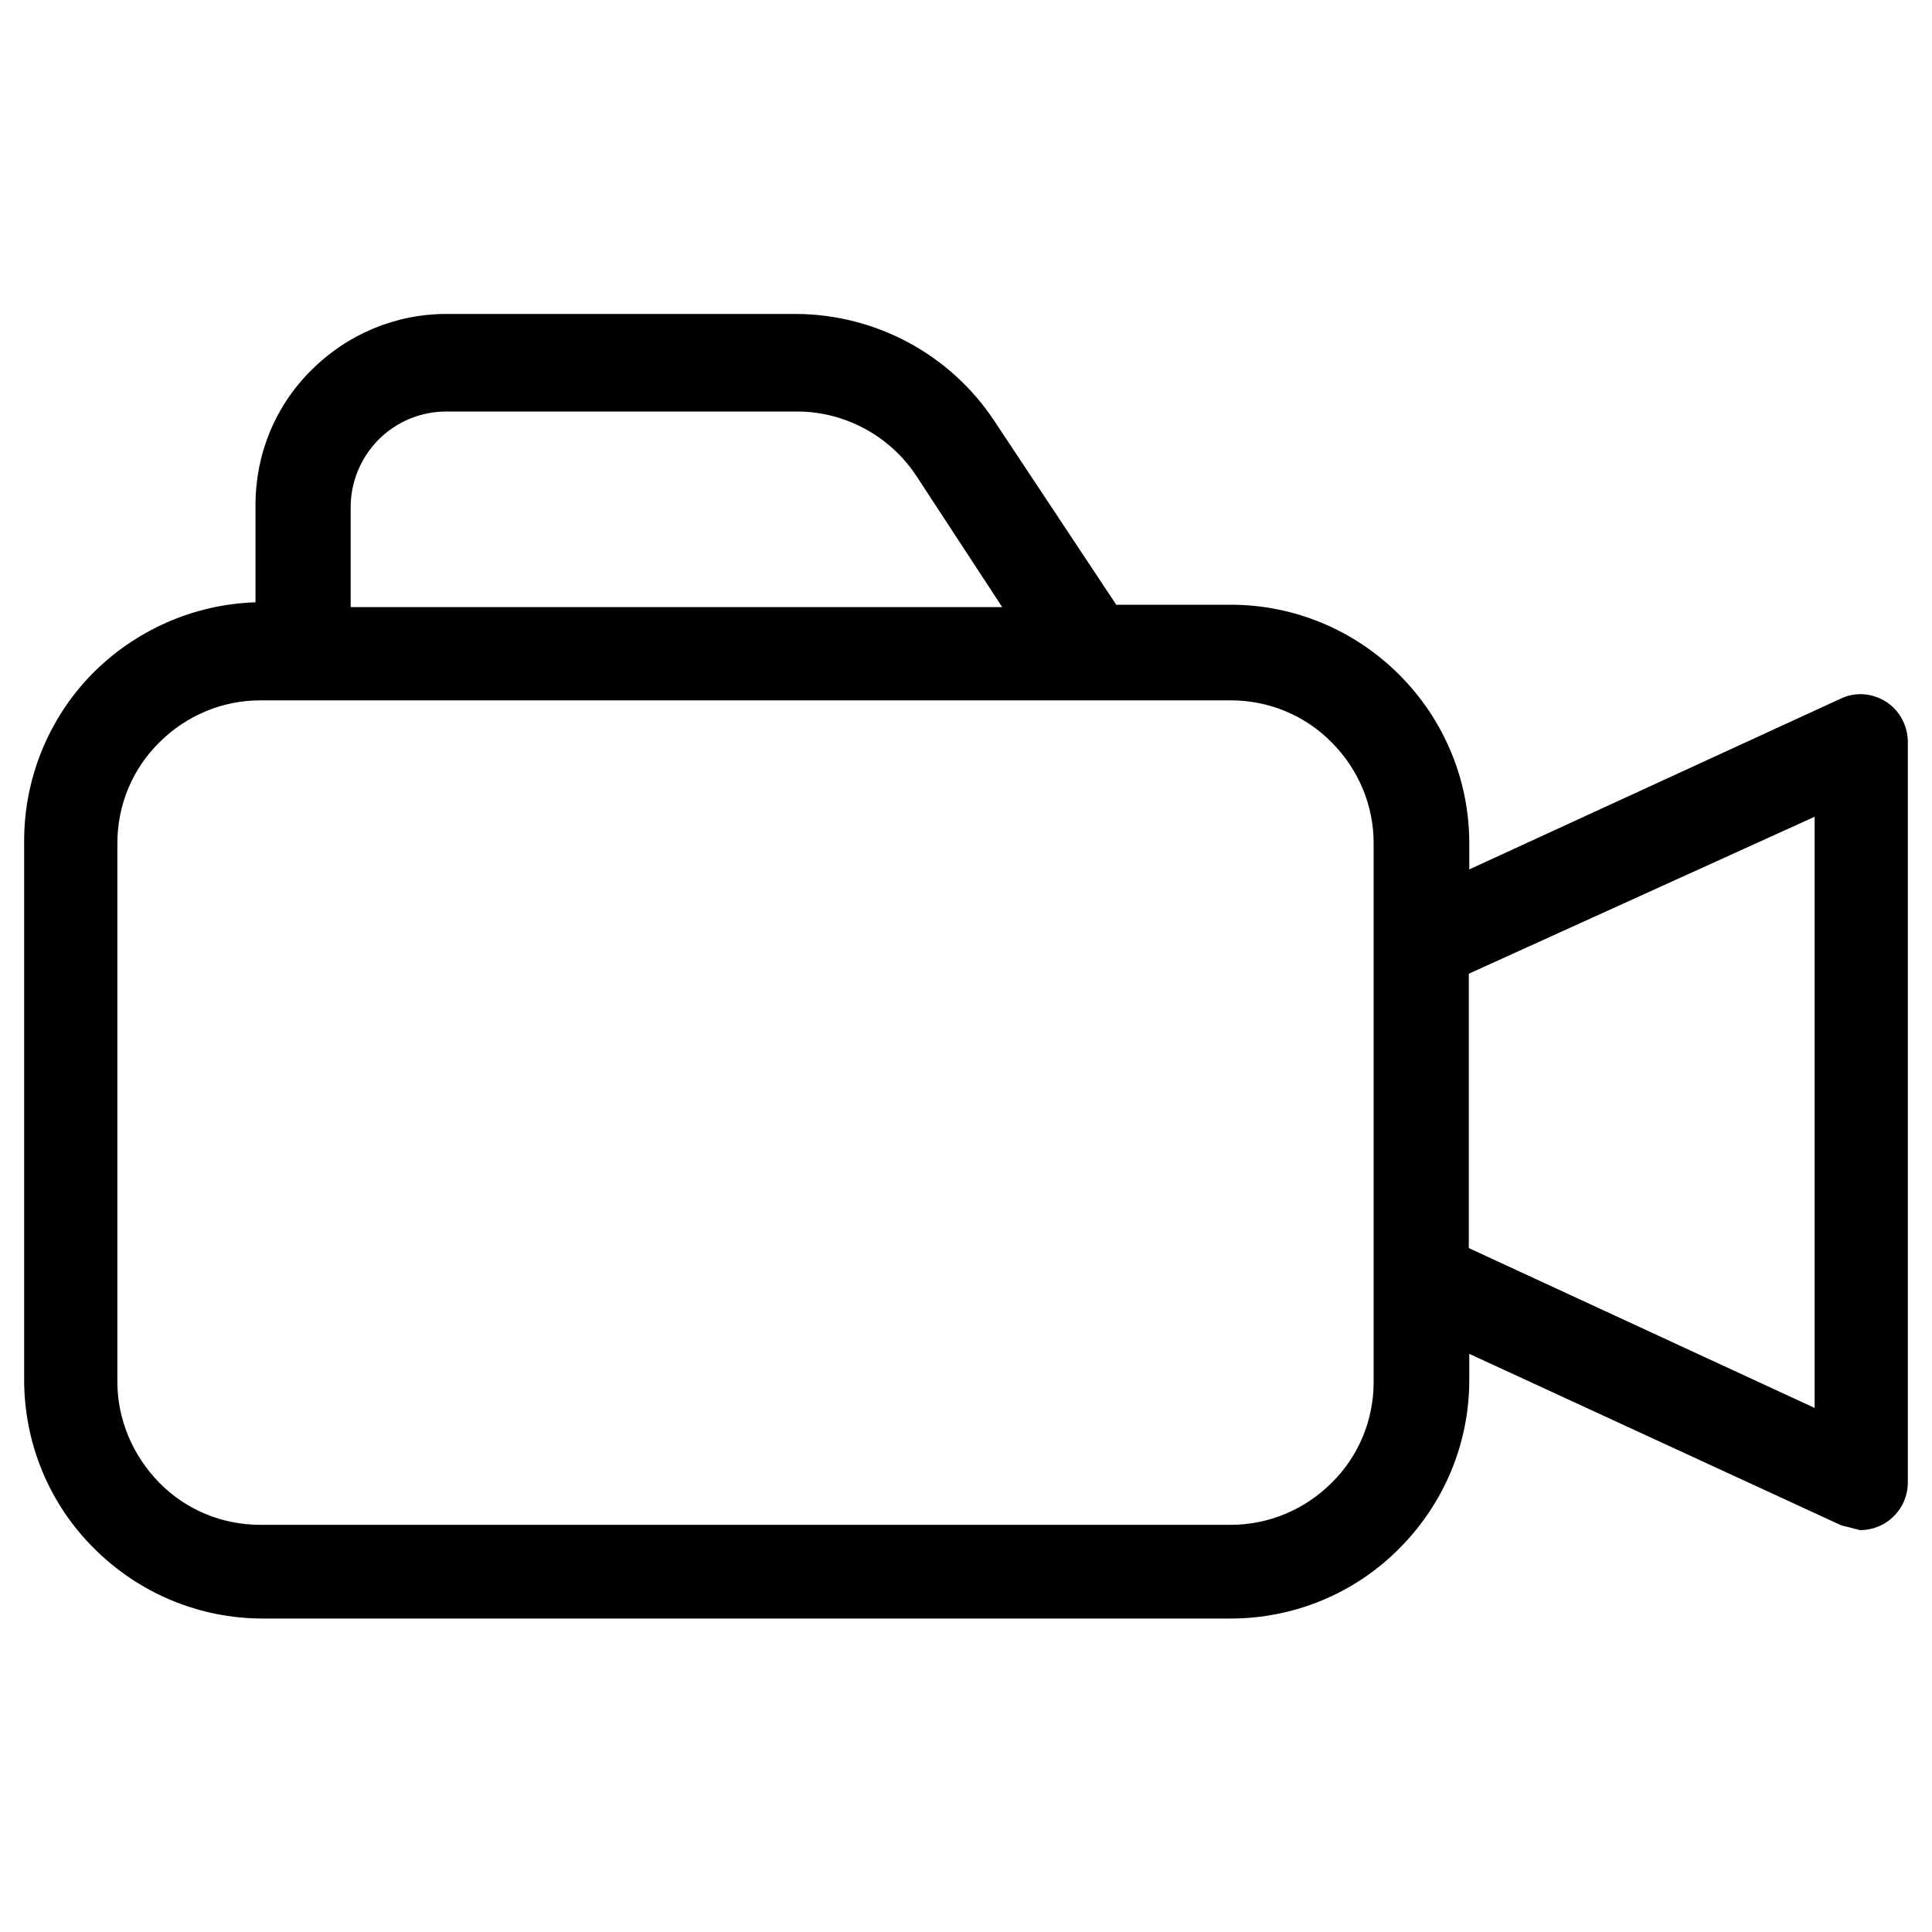
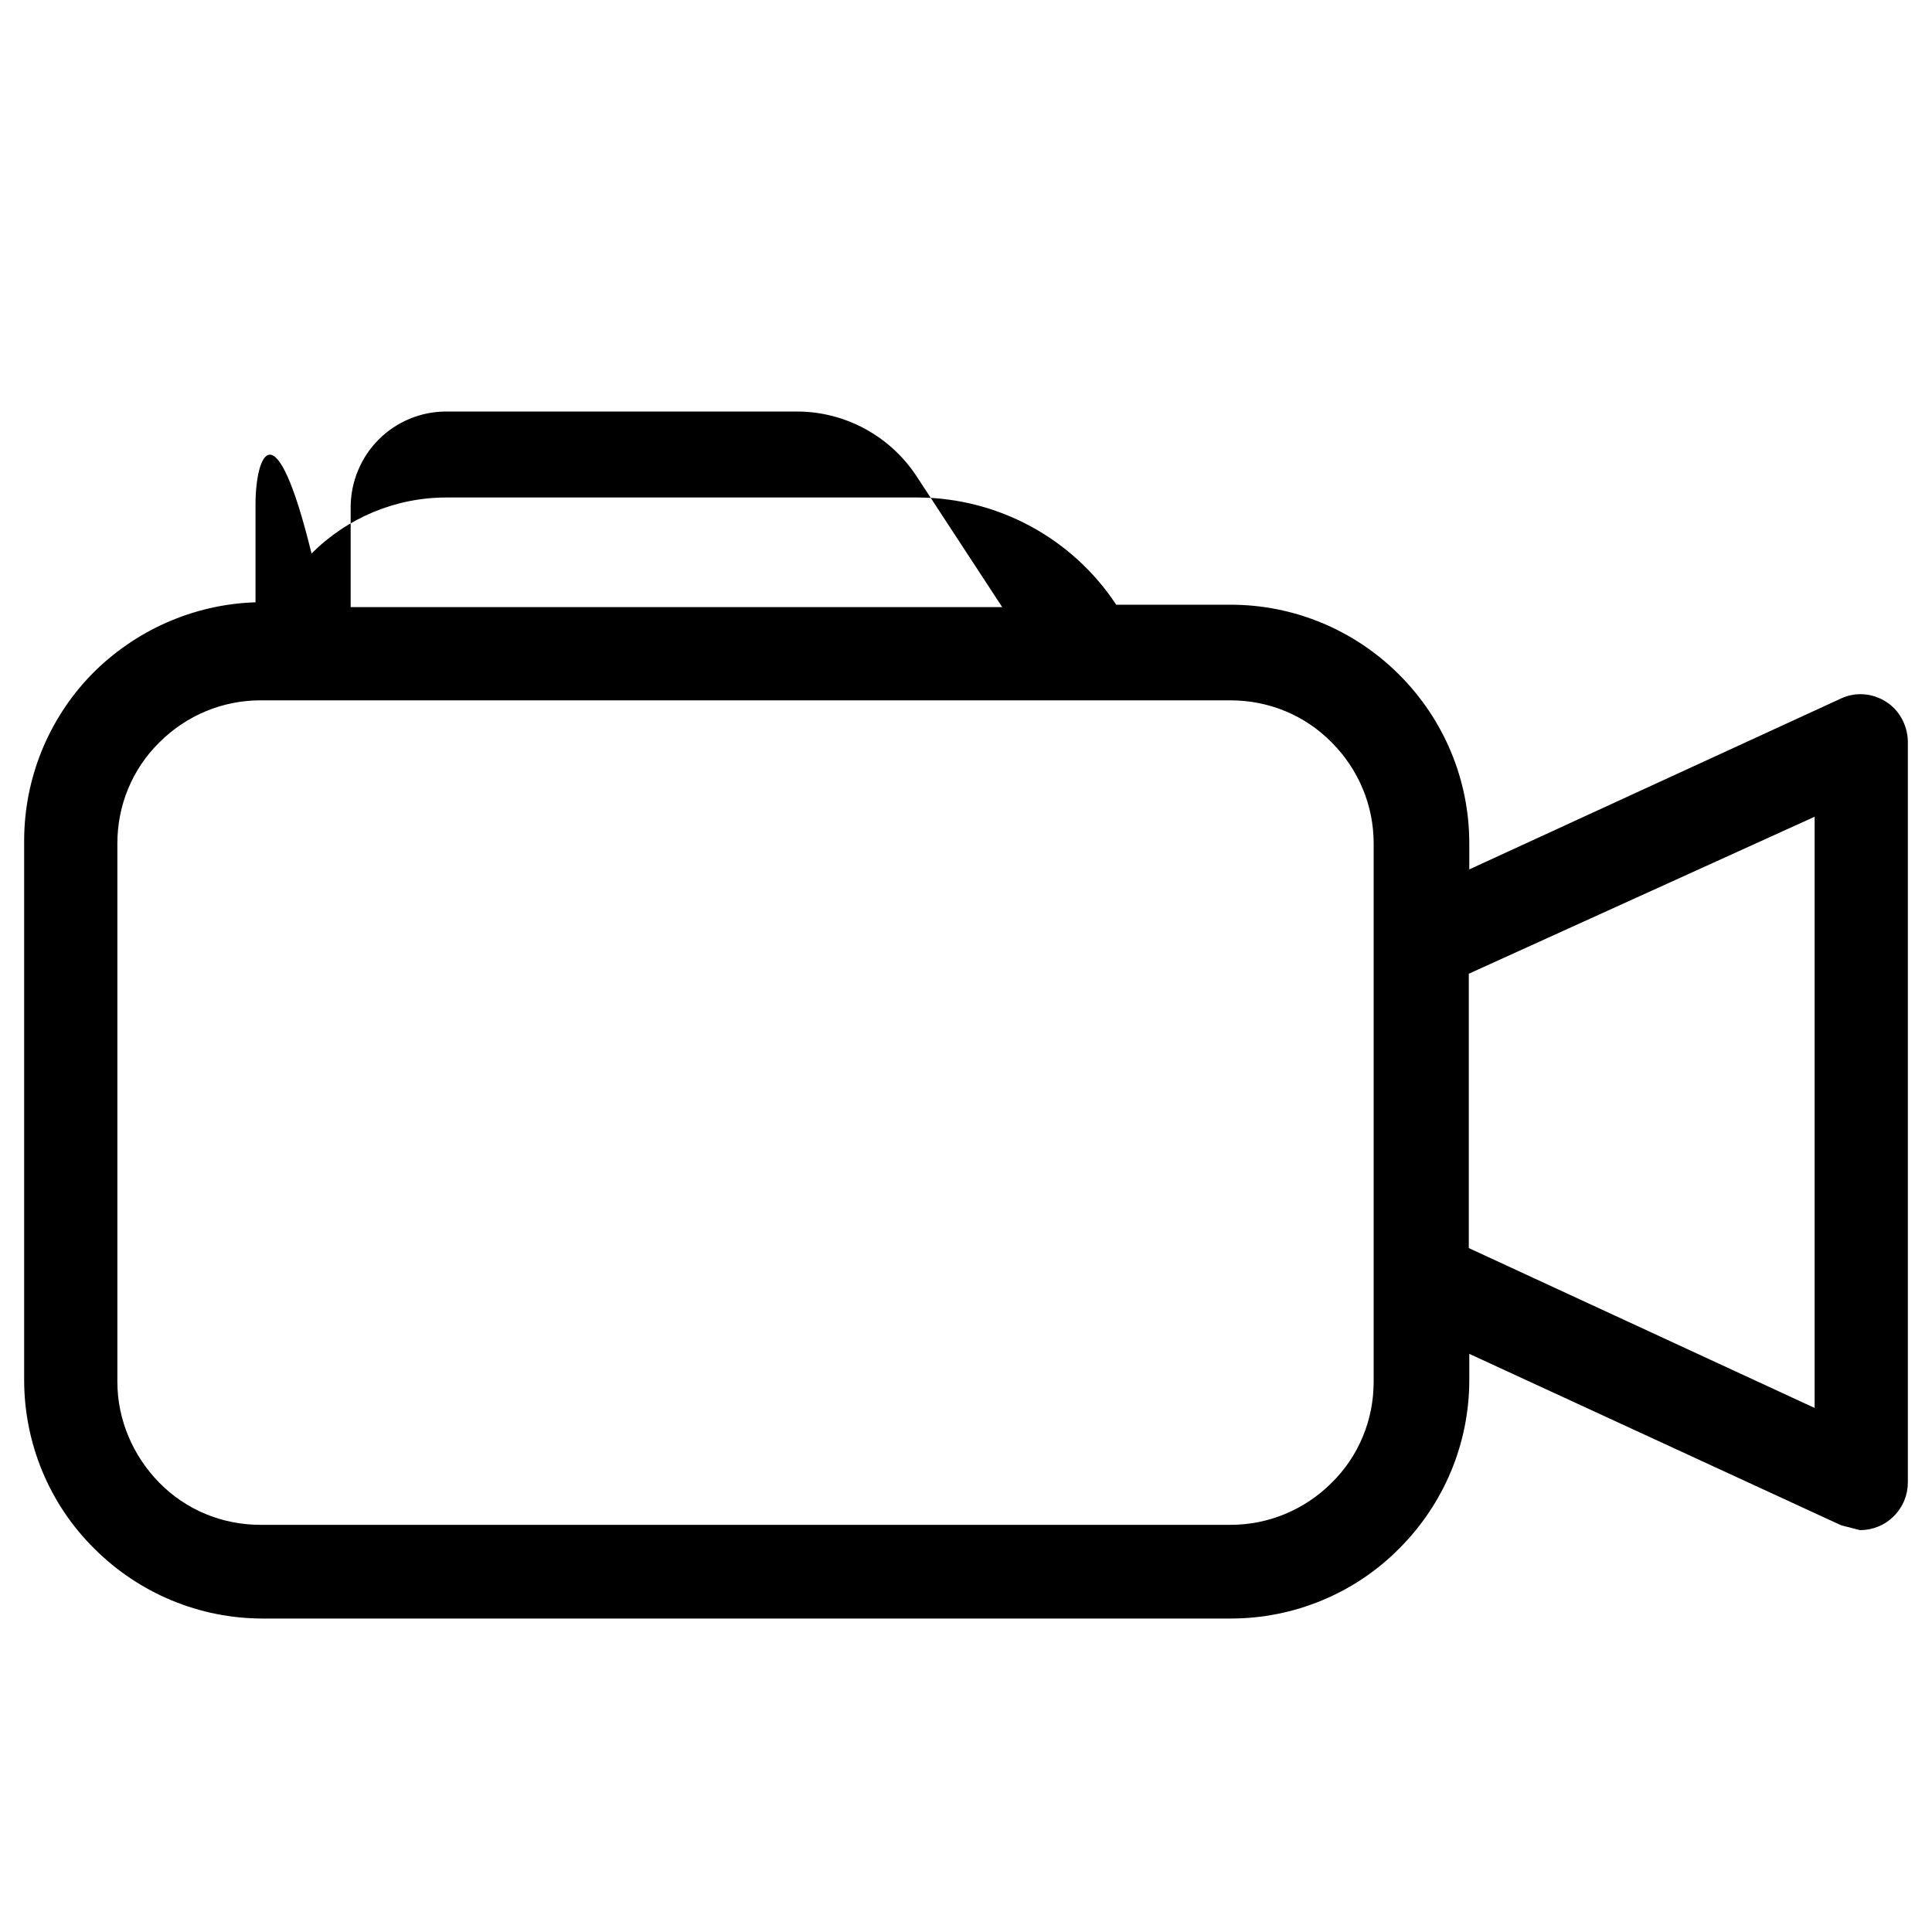
<svg xmlns="http://www.w3.org/2000/svg" version="1.1" id="Layer_1" x="0px" y="0px" width="40px" height="40px" viewBox="0 0 40 40" style="enable-background:new 0 0 40 40;" xml:space="preserve">
  <style type="text/css">
	.st0{fill-rule:evenodd;clip-rule:evenodd;}
	.st1{fill:#FFFFFF;}
	.st2{stroke:#000000;stroke-width:0.25;stroke-miterlimit:10;}
	.st3{stroke:#000000;stroke-width:0.148;stroke-miterlimit:10;}
	.st4{fill:#3F2E88;}
	.st5{fill:#3F2E88;stroke:#3F2E88;stroke-width:0.401;stroke-miterlimit:10;}
	.st6{fill:#3F2E88;stroke:#3F2E88;stroke-width:0.396;stroke-linecap:round;stroke-linejoin:round;stroke-miterlimit:10;}
	.st7{fill:#3F2E88;stroke:#3F2E88;stroke-width:0.247;stroke-miterlimit:10;}
</style>
-   <path d="M25.48,12.52h-2.37l-2.52-3.8l0,0c-0.91-1.38-2.45-2.21-4.1-2.22H9.24c-1.05,0-2.05,0.42-2.79,1.16  C5.7,8.4,5.29,9.4,5.29,10.45v2.02c-1.28,0.04-2.5,0.58-3.4,1.5C1,14.89,0.5,16.12,0.5,17.41v11.16c0,1.31,0.52,2.57,1.45,3.49  c0.93,0.93,2.18,1.45,3.49,1.45h20.04c1.31,0,2.57-0.52,3.49-1.45c0.93-0.93,1.45-2.18,1.45-3.49v-0.54l7.7,3.55l0.39,0.1  c0.26,0,0.51-0.1,0.7-0.29c0.19-0.19,0.29-0.44,0.29-0.7V15.34c-0.01-0.33-0.18-0.64-0.45-0.81c-0.28-0.18-0.63-0.21-0.93-0.07  L30.42,18v-0.54c0-1.31-0.52-2.56-1.45-3.49C28.04,13.04,26.79,12.52,25.48,12.52L25.48,12.52z M9.19,8.52h7.31  c0.99,0,1.92,0.5,2.47,1.33l1.78,2.72H7.26V10.5c0-0.52,0.21-1.03,0.58-1.4c0.37-0.37,0.87-0.58,1.4-0.58L9.19,8.52z M28.44,28.61  L28.44,28.61c0,0.79-0.31,1.54-0.87,2.09c-0.56,0.56-1.31,0.87-2.09,0.87H5.39c-0.79,0-1.54-0.31-2.09-0.87s-0.87-1.31-0.87-2.09  V17.46c0-0.79,0.31-1.54,0.87-2.09c0.56-0.56,1.31-0.87,2.09-0.87h20.09c0.79,0,1.54,0.31,2.09,0.87c0.56,0.56,0.87,1.31,0.87,2.09  L28.44,28.61z M37.57,16.91v12.24l-7.16-3.31v-5.68L37.57,16.91z" />
+   <path d="M25.48,12.52h-2.37l0,0c-0.91-1.38-2.45-2.21-4.1-2.22H9.24c-1.05,0-2.05,0.42-2.79,1.16  C5.7,8.4,5.29,9.4,5.29,10.45v2.02c-1.28,0.04-2.5,0.58-3.4,1.5C1,14.89,0.5,16.12,0.5,17.41v11.16c0,1.31,0.52,2.57,1.45,3.49  c0.93,0.93,2.18,1.45,3.49,1.45h20.04c1.31,0,2.57-0.52,3.49-1.45c0.93-0.93,1.45-2.18,1.45-3.49v-0.54l7.7,3.55l0.39,0.1  c0.26,0,0.51-0.1,0.7-0.29c0.19-0.19,0.29-0.44,0.29-0.7V15.34c-0.01-0.33-0.18-0.64-0.45-0.81c-0.28-0.18-0.63-0.21-0.93-0.07  L30.42,18v-0.54c0-1.31-0.52-2.56-1.45-3.49C28.04,13.04,26.79,12.52,25.48,12.52L25.48,12.52z M9.19,8.52h7.31  c0.99,0,1.92,0.5,2.47,1.33l1.78,2.72H7.26V10.5c0-0.52,0.21-1.03,0.58-1.4c0.37-0.37,0.87-0.58,1.4-0.58L9.19,8.52z M28.44,28.61  L28.44,28.61c0,0.79-0.31,1.54-0.87,2.09c-0.56,0.56-1.31,0.87-2.09,0.87H5.39c-0.79,0-1.54-0.31-2.09-0.87s-0.87-1.31-0.87-2.09  V17.46c0-0.79,0.31-1.54,0.87-2.09c0.56-0.56,1.31-0.87,2.09-0.87h20.09c0.79,0,1.54,0.31,2.09,0.87c0.56,0.56,0.87,1.31,0.87,2.09  L28.44,28.61z M37.57,16.91v12.24l-7.16-3.31v-5.68L37.57,16.91z" />
</svg>